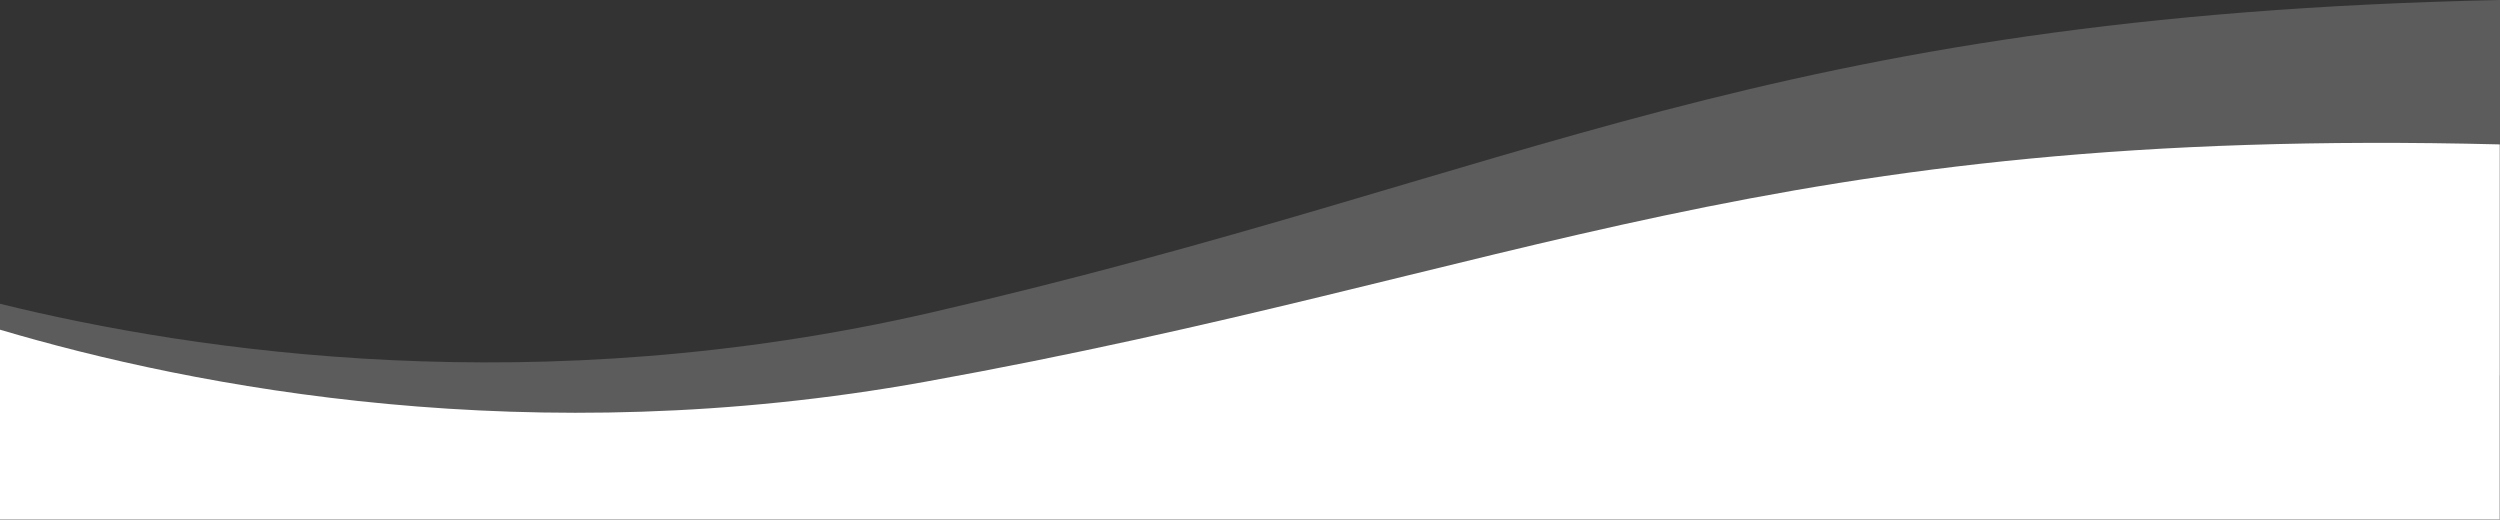
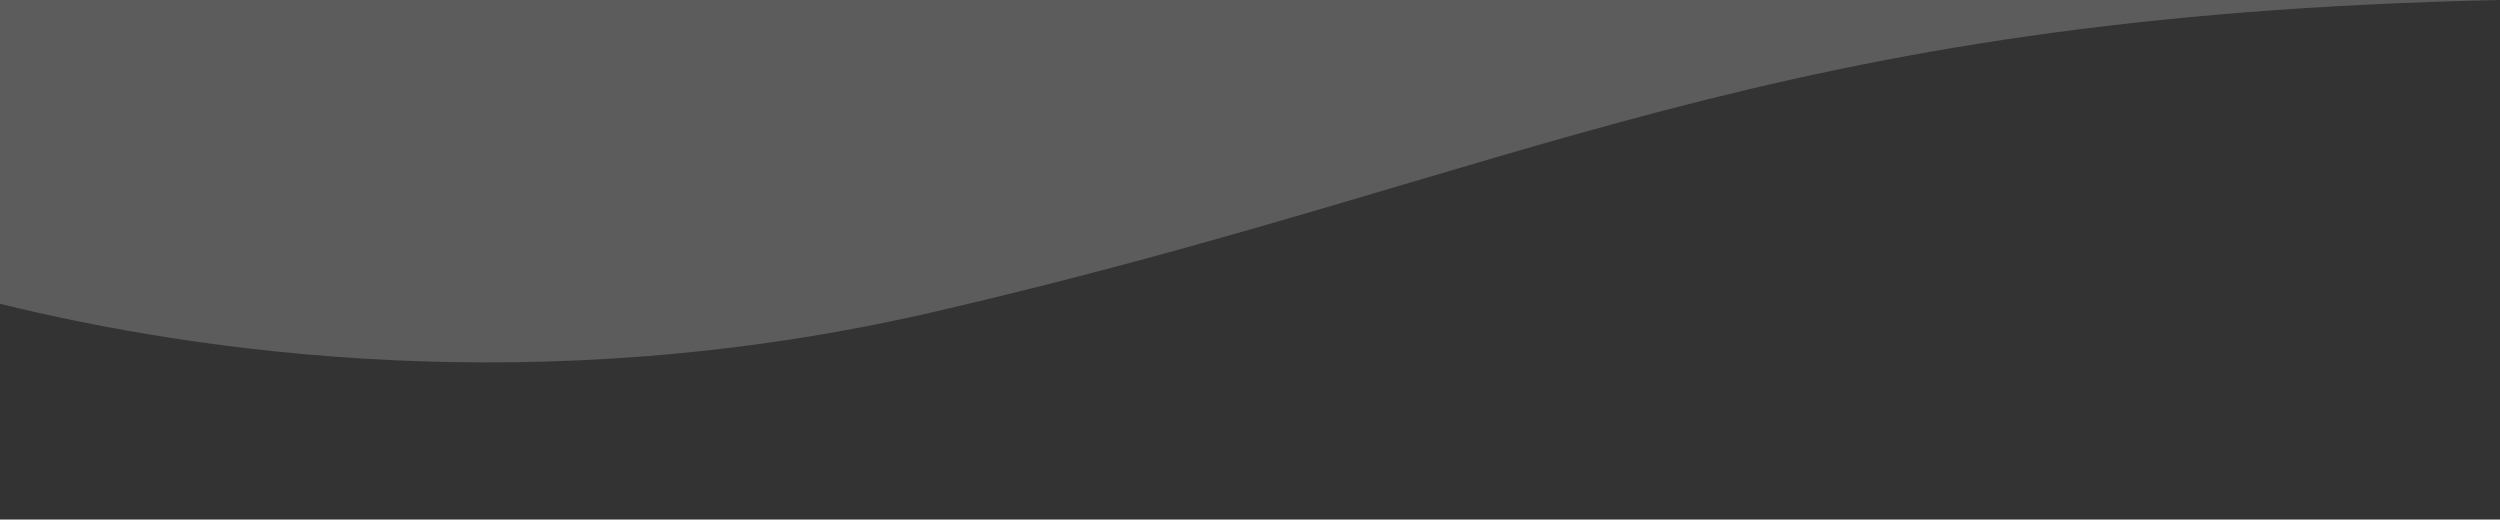
<svg xmlns="http://www.w3.org/2000/svg" id="Ebene_2" data-name="Ebene 2" viewBox="0 0 1920 399">
  <rect x="0" y="0" width="1920" height="399" fill="#333333" stroke="none" />
  <defs>
    <style>
      .cls-1, .cls-2 {
        fill: #fff;
        stroke-width: 0px;
      }

      .cls-2 {
        opacity: .2;
      }
    </style>
  </defs>
-   <path class="cls-1" d="M1919.8,110.9c-560.6-14-748.4,99.2-1209.3,182.3C408.2,347.8,149.1,297.4,0,253.2v145.7h1919.8V110.9Z" />
-   <path class="cls-2" d="M1920,0c-565.2,12.1-747.2,134.6-1205.2,240.1C413.4,309.4,150.5,270.4,0,233.3v146.9l1920-91.9V0Z" />
+   <path class="cls-2" d="M1920,0c-565.2,12.1-747.2,134.6-1205.2,240.1C413.4,309.4,150.5,270.4,0,233.3v146.9V0Z" />
</svg>